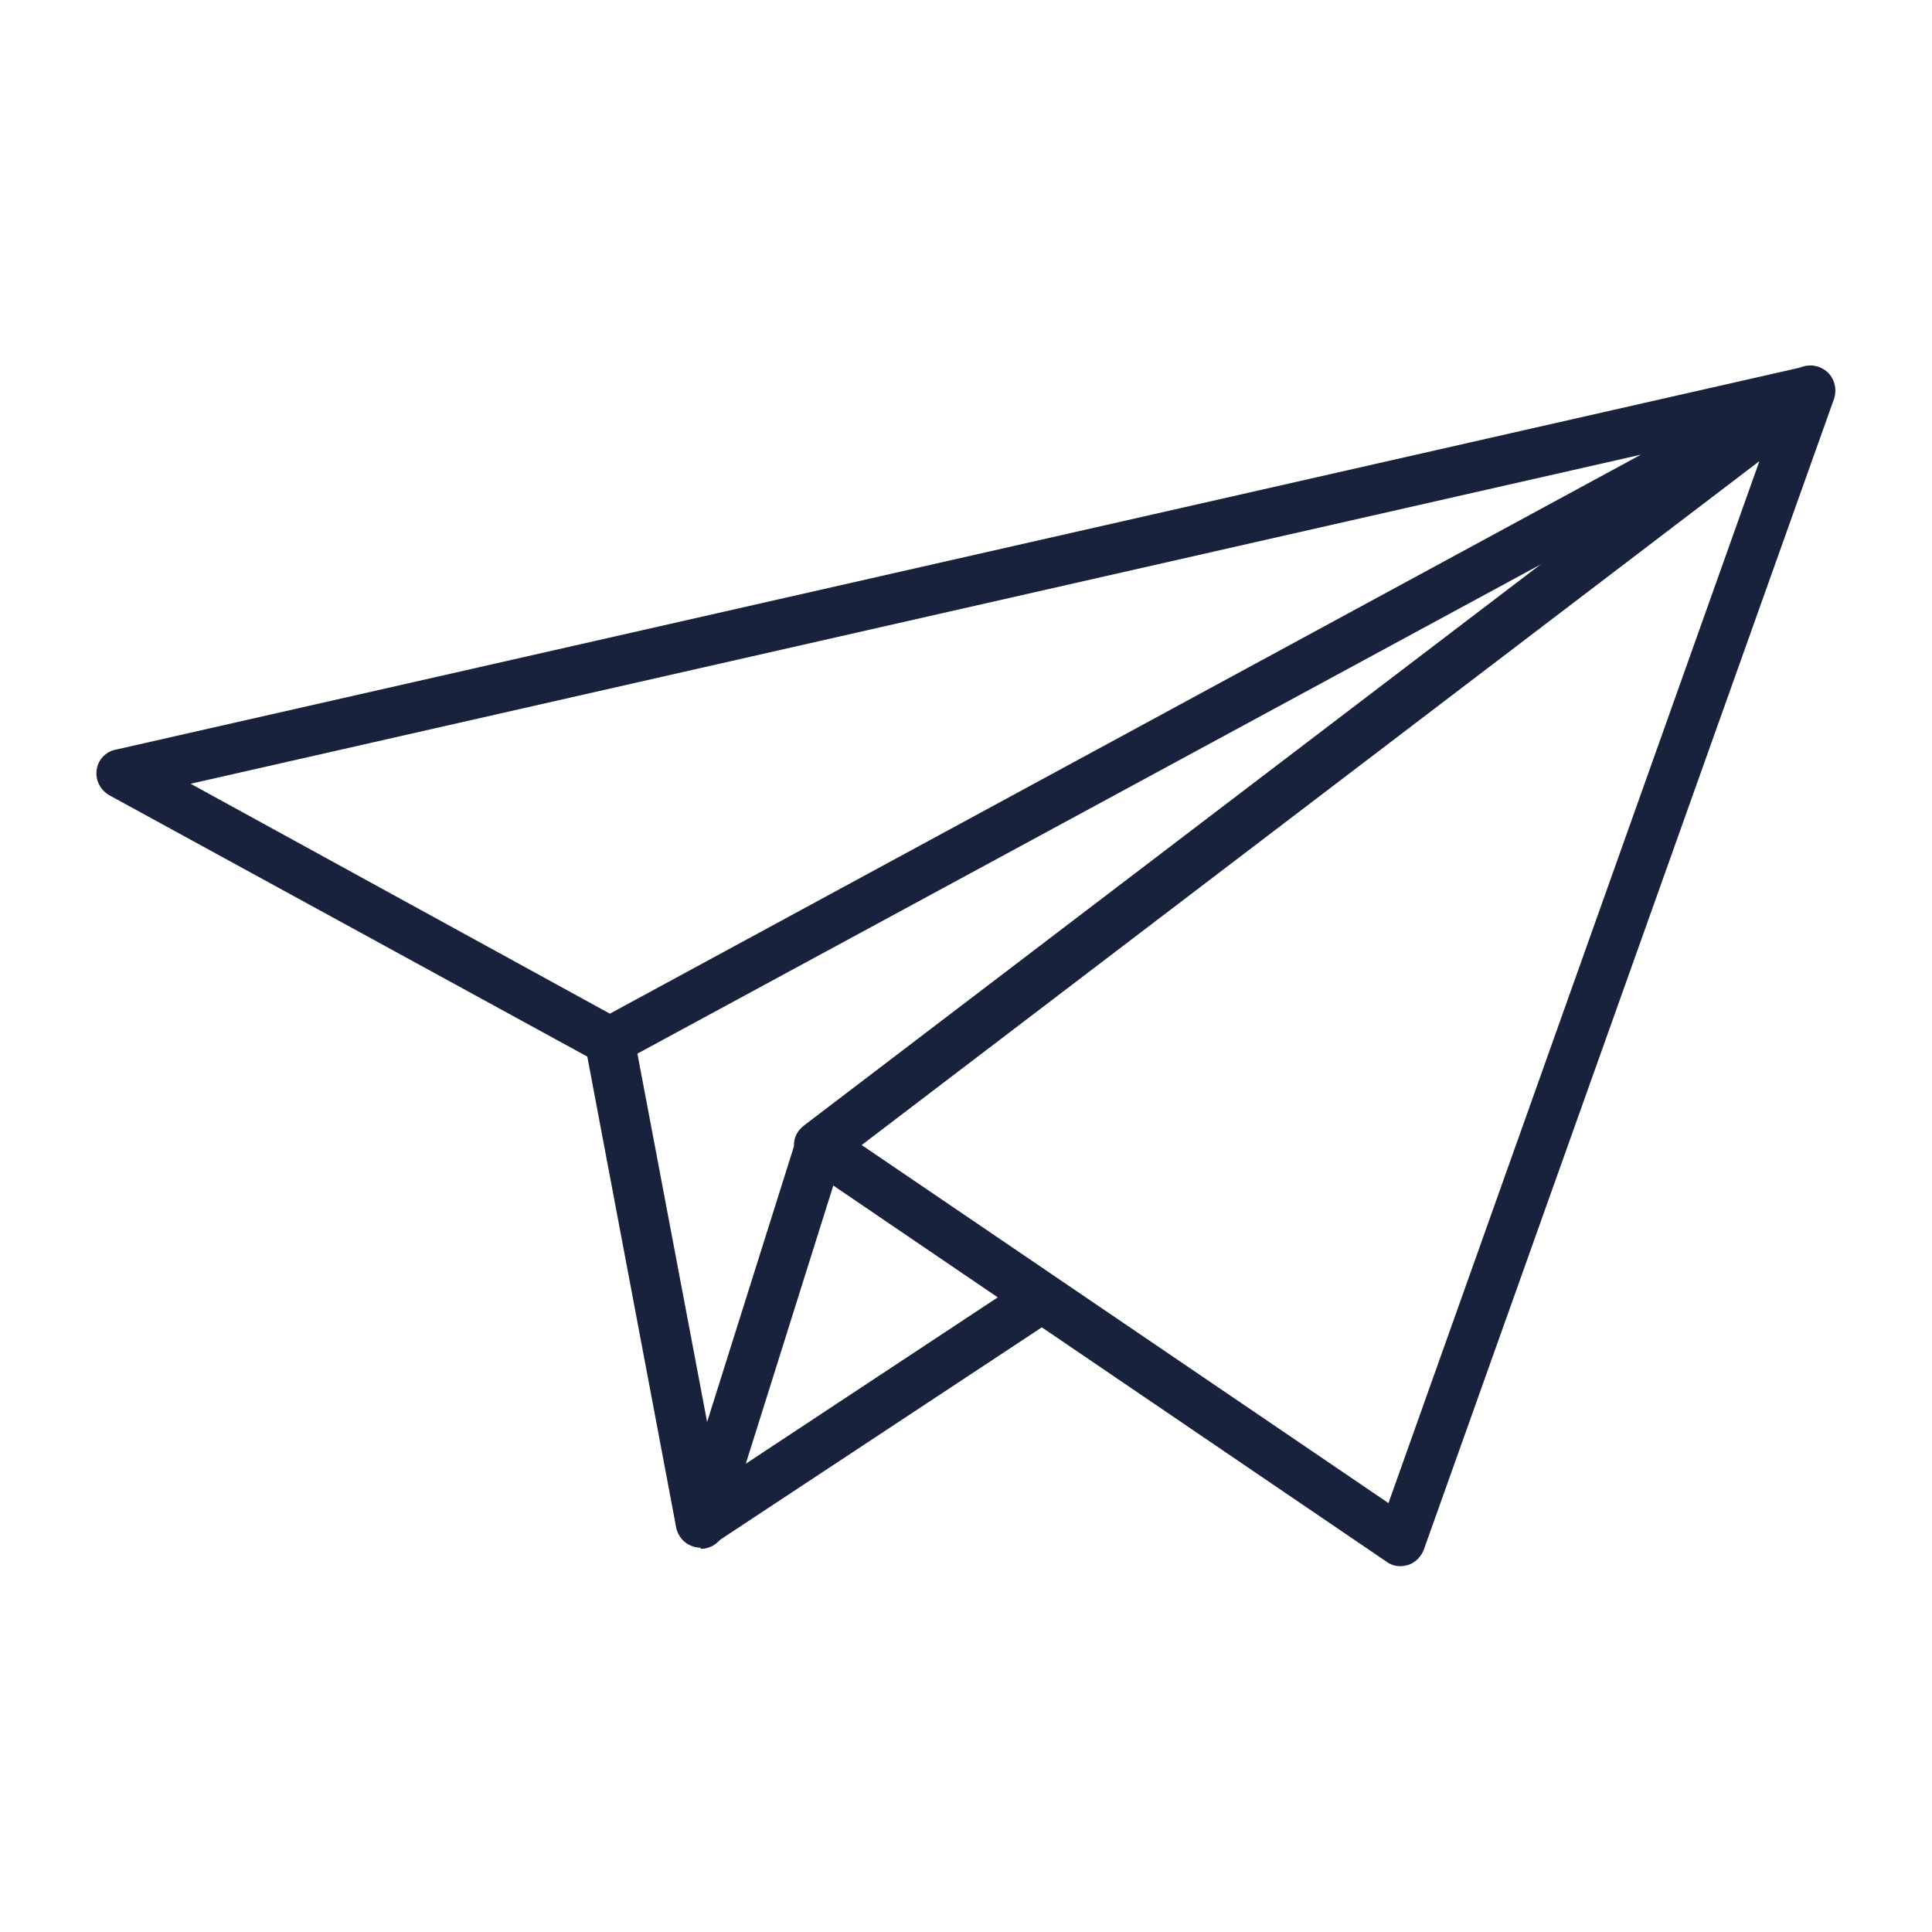
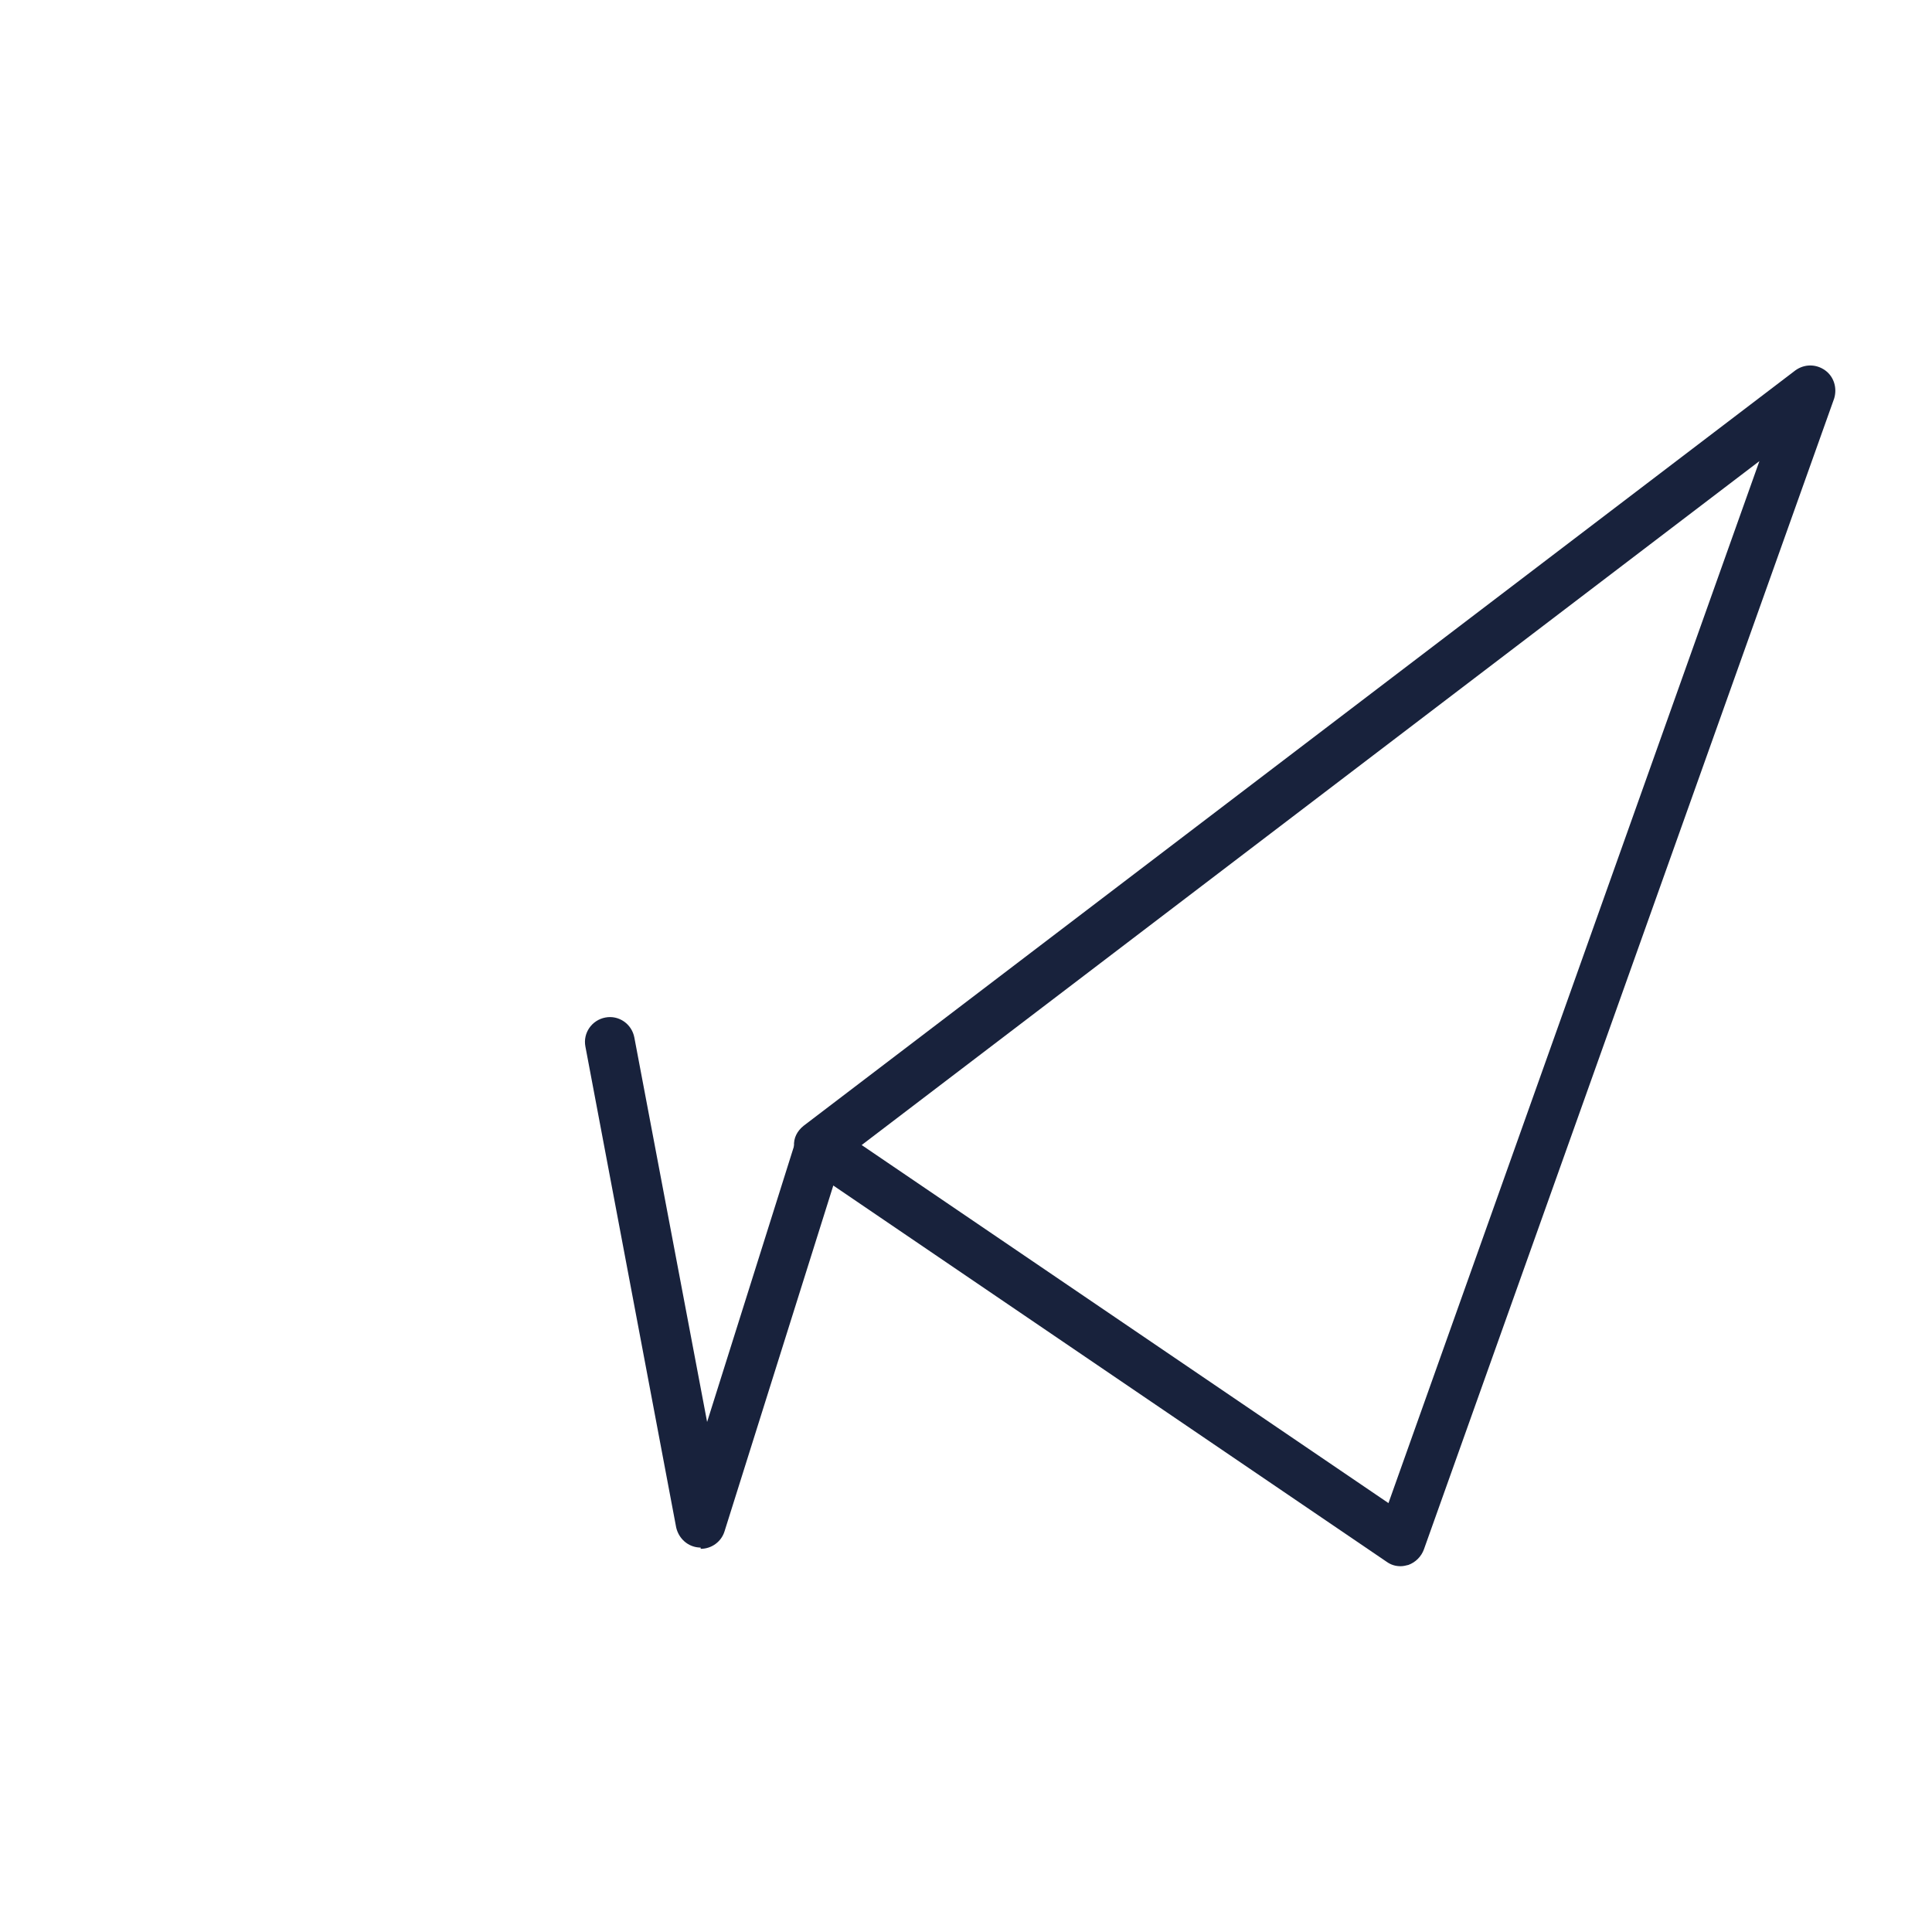
<svg xmlns="http://www.w3.org/2000/svg" viewBox="0 0 30 30" data-name="Capa 1" id="Capa_1">
  <defs>
    <style>
      .cls-1 {
        fill: #18223c;
      }
    </style>
  </defs>
-   <path d="M9.47,16.55c-.06,0-.13-.02-.18-.05L1.7,12.35c-.14-.08-.22-.23-.2-.39.02-.16.14-.29.3-.32l26.23-5.95c.19-.04.38.06.44.24s0,.38-.18.47l-18.65,10.1c-.06.03-.12.05-.18.05ZM2.96,12.17l6.51,3.57L25.48,7.06,2.96,12.17Z" class="cls-1" />
  <path d="M10.88,24.03s-.02,0-.02,0c-.18-.01-.32-.14-.36-.31l-1.41-7.47c-.04-.21.1-.41.31-.45.21-.04.41.1.45.31l1.13,5.97,1.38-4.38c.06-.2.28-.32.48-.25.2.06.32.28.25.48l-1.84,5.85c-.05.16-.2.27-.37.27Z" class="cls-1" />
-   <path d="M10.88,24.03c-.12,0-.25-.06-.32-.17-.12-.18-.07-.42.11-.53l5.21-3.44c.18-.12.42-.07.53.11.12.18.07.42-.11.53l-5.21,3.44c-.07.04-.14.06-.21.06Z" class="cls-1" />
  <path d="M21.75,24.32c-.08,0-.15-.02-.22-.07l-9.03-6.14c-.1-.07-.16-.18-.17-.31s.05-.24.15-.32l15.4-11.73c.14-.1.32-.1.46,0,.14.1.19.28.14.44l-6.37,17.87c-.04.11-.13.2-.24.24-.04.01-.08.02-.12.02ZM13.38,17.78l8.18,5.56,5.76-16.18-13.94,10.62Z" class="cls-1" />
</svg>